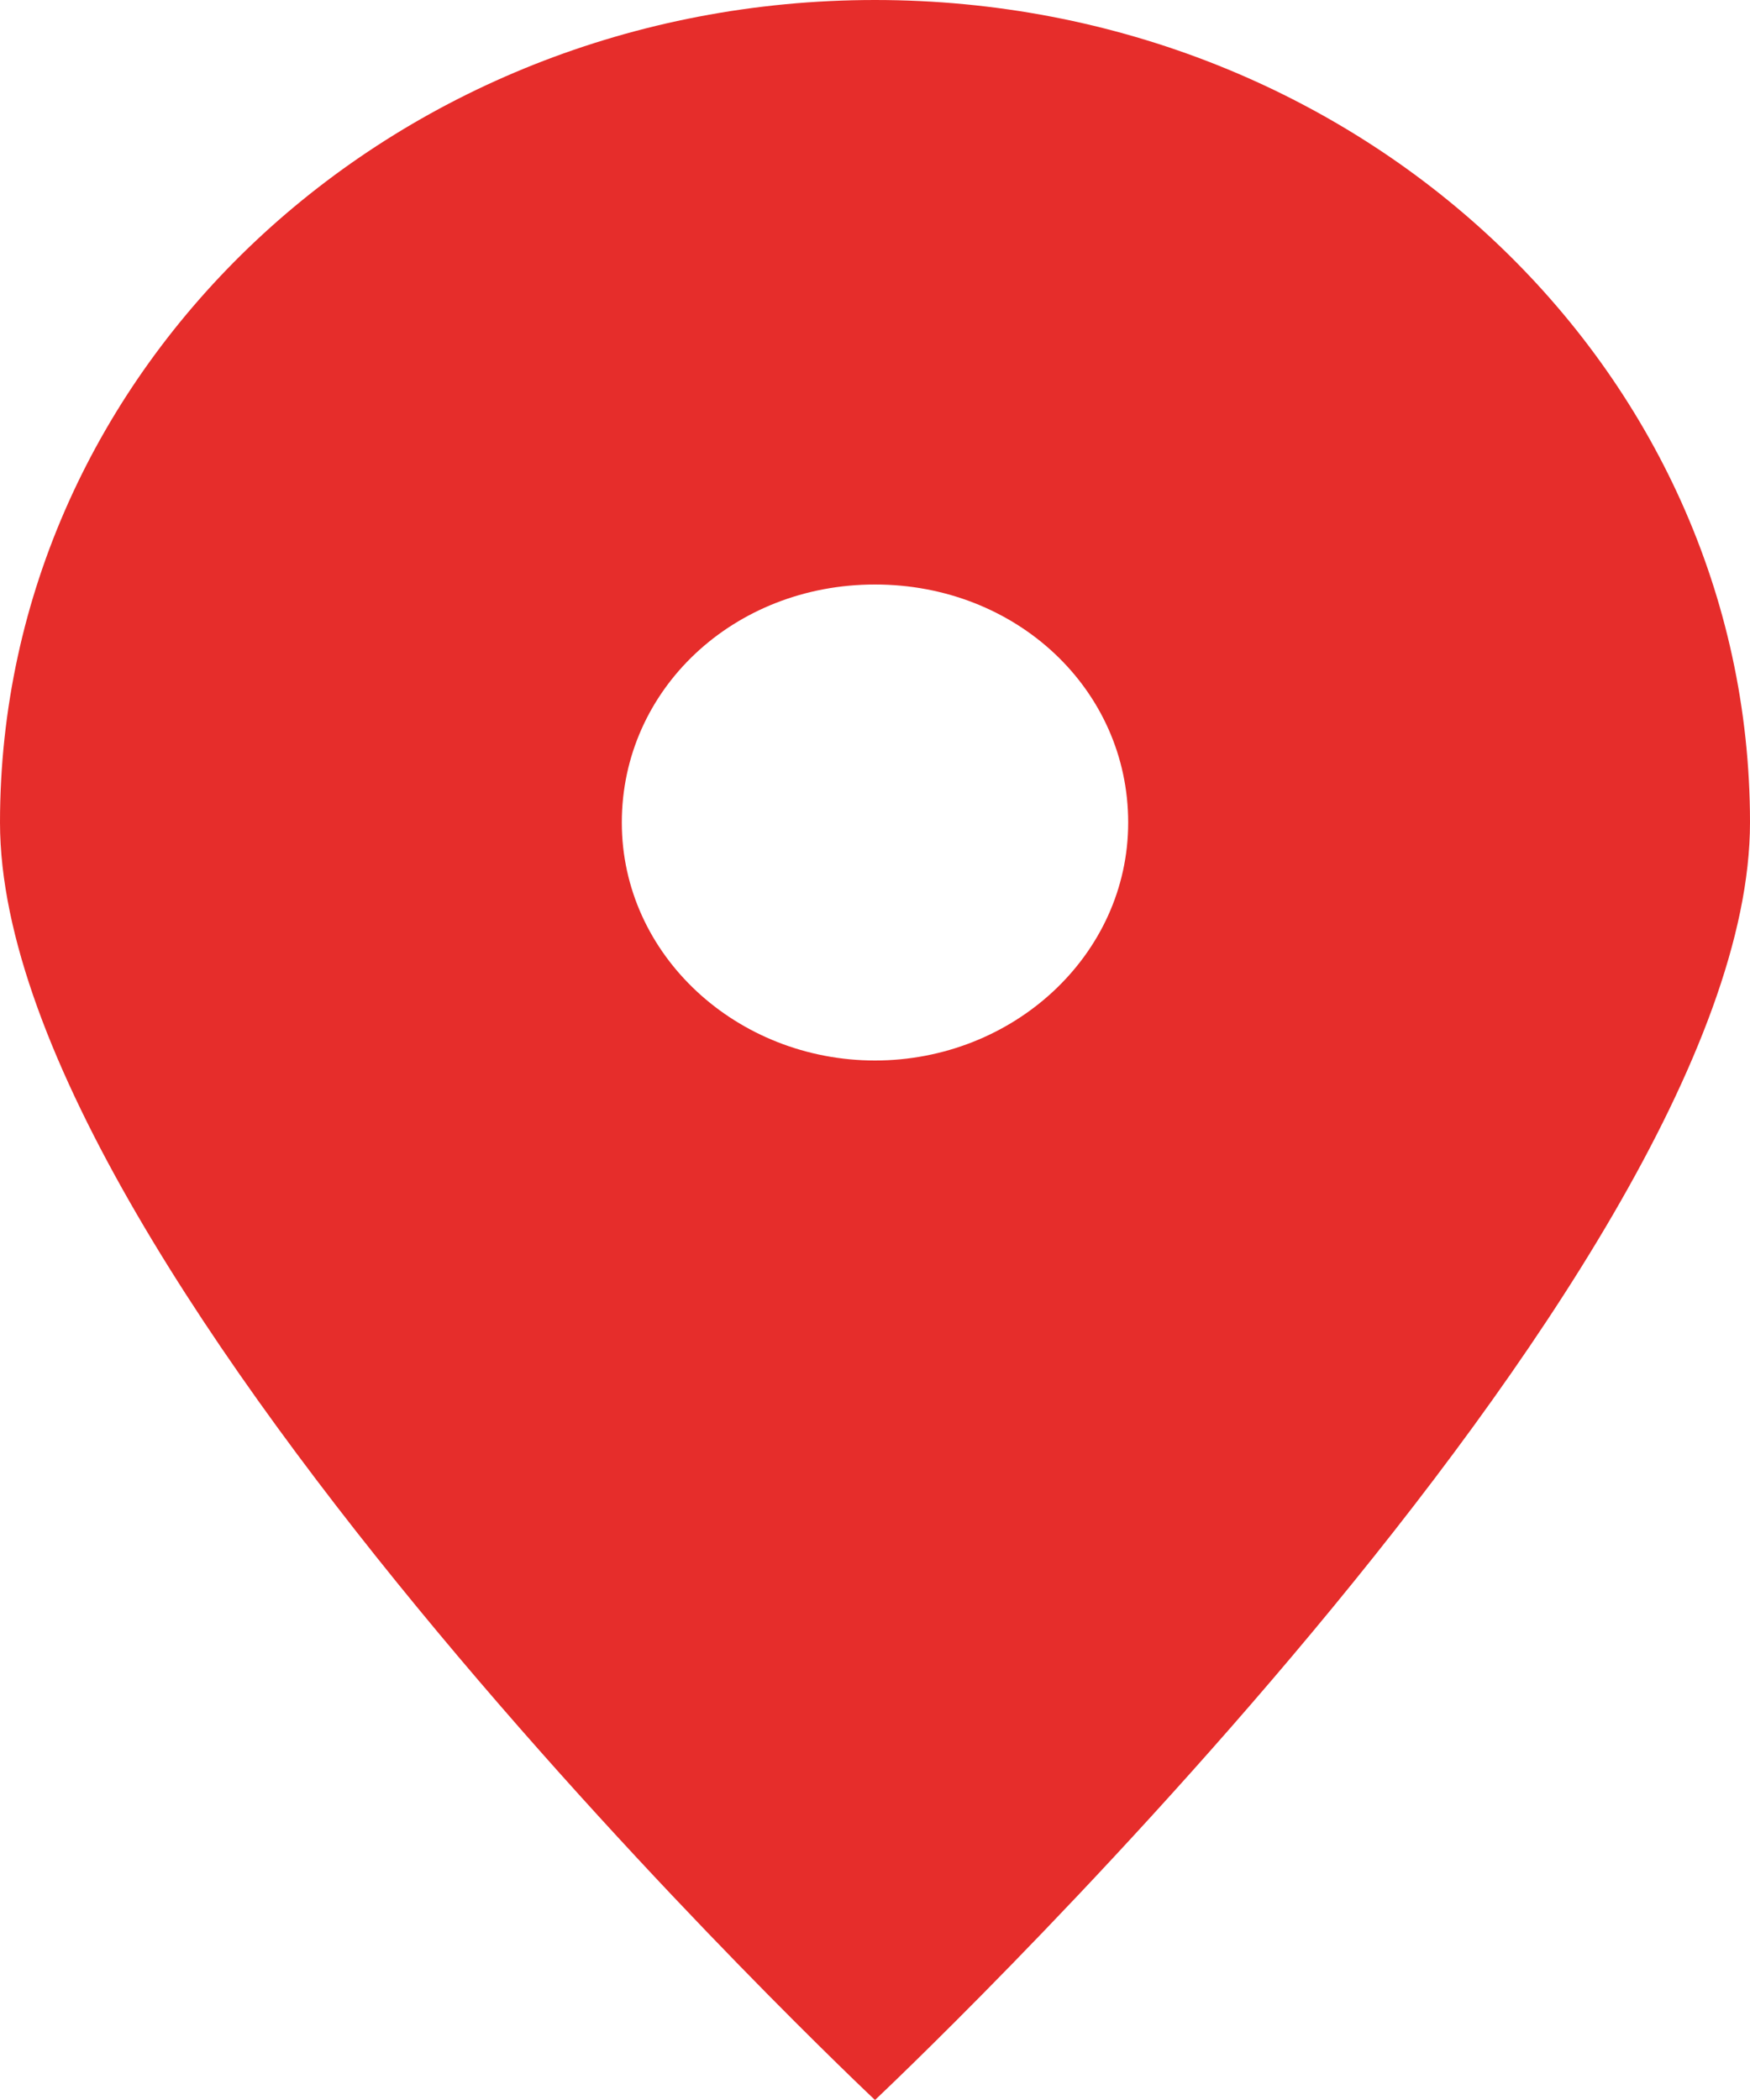
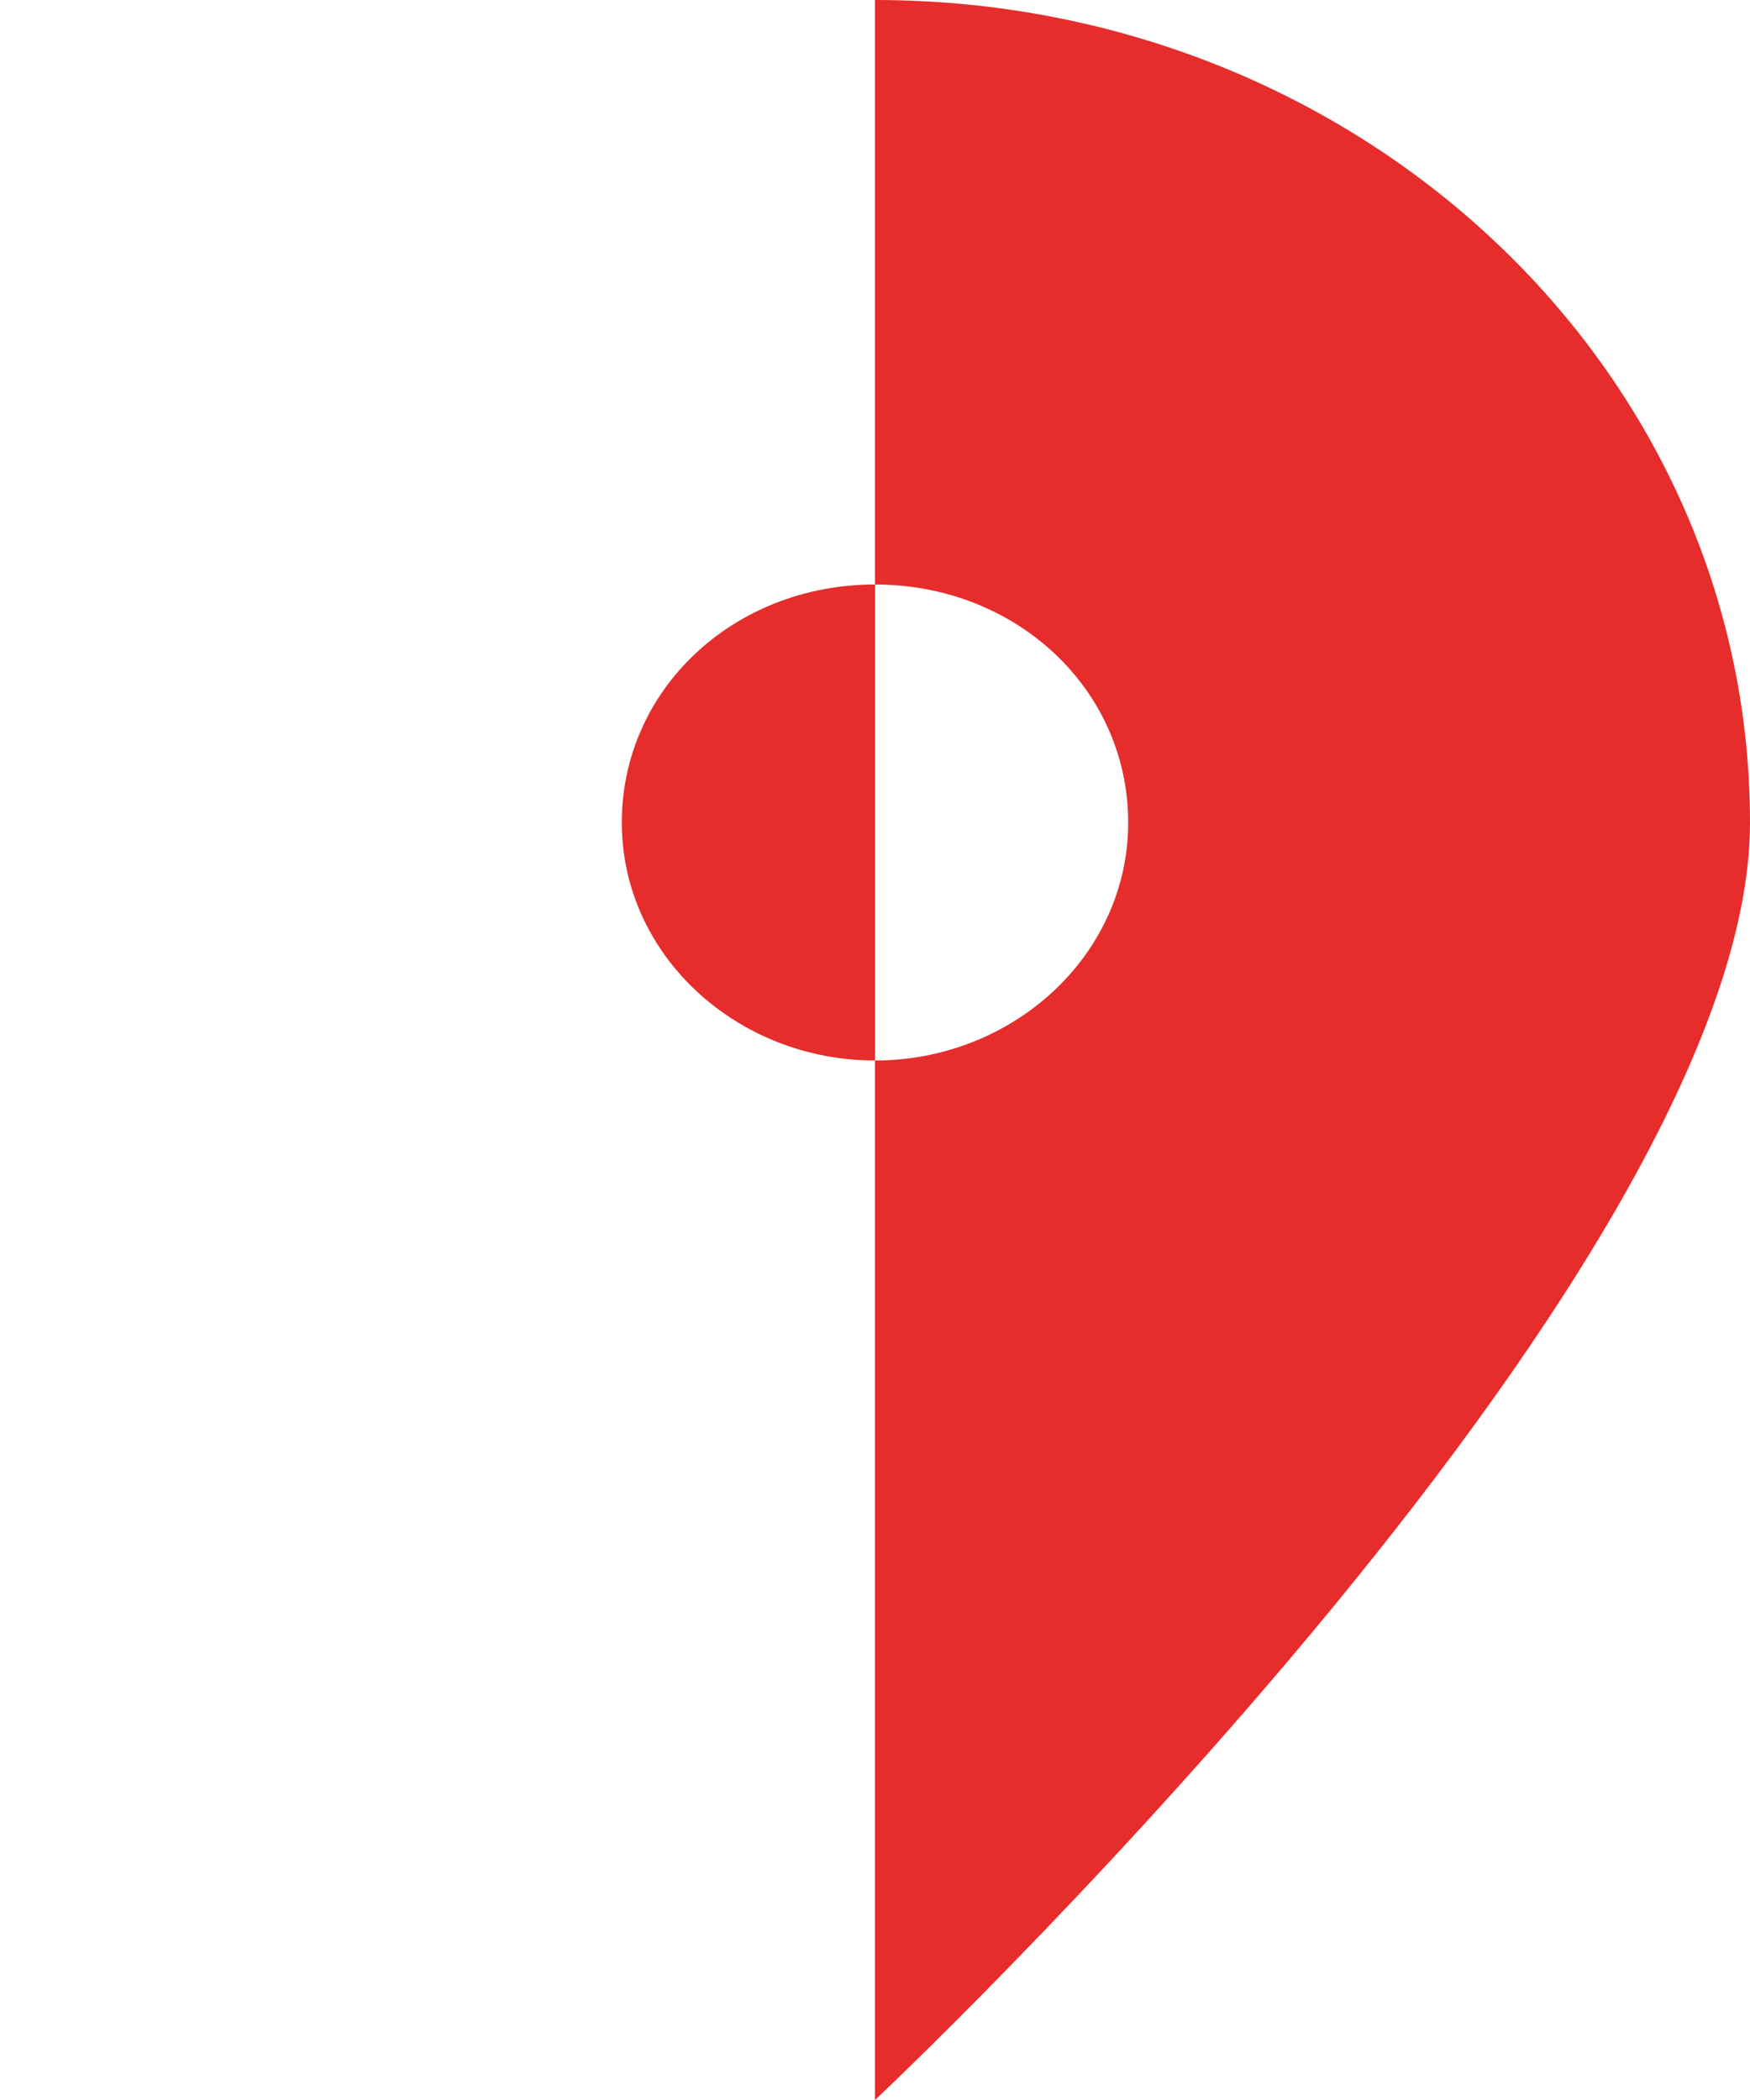
<svg xmlns="http://www.w3.org/2000/svg" width="25" height="30" viewBox="0 0 25 30" fill="none">
-   <path d="M12.5 0C5.585 0 0 5.25 0 11.75S12.5 30 12.5 30 25 18.25 25 11.75 19.415 0 12.5 0zm0 15.15c-1.968 0-3.617-1.5-3.617-3.4s1.596-3.4 3.617-3.4 3.617 1.5 3.617 3.4-1.649 3.4-3.617 3.4z" fill="#E62D2B" />
+   <path d="M12.5 0S12.5 30 12.5 30 25 18.25 25 11.75 19.415 0 12.5 0zm0 15.15c-1.968 0-3.617-1.5-3.617-3.4s1.596-3.4 3.617-3.4 3.617 1.5 3.617 3.4-1.649 3.4-3.617 3.4z" fill="#E62D2B" />
</svg>